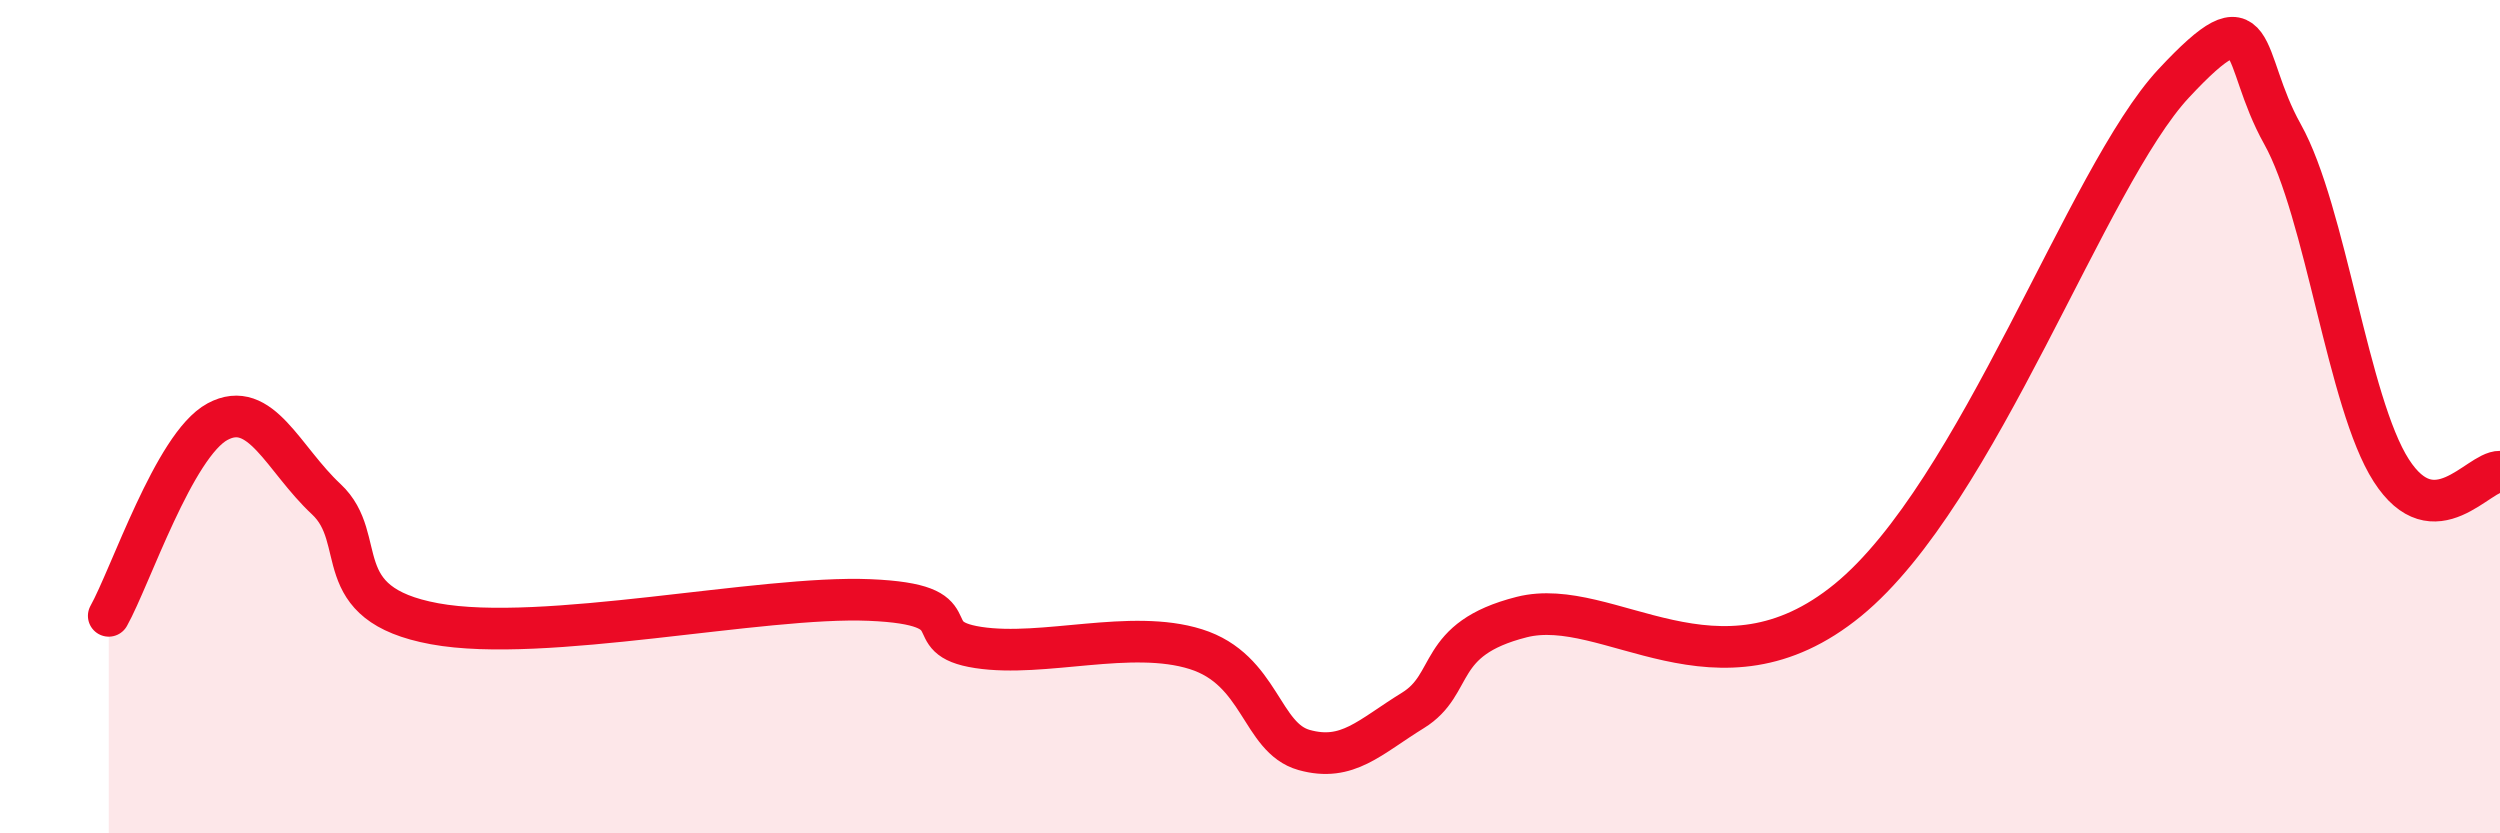
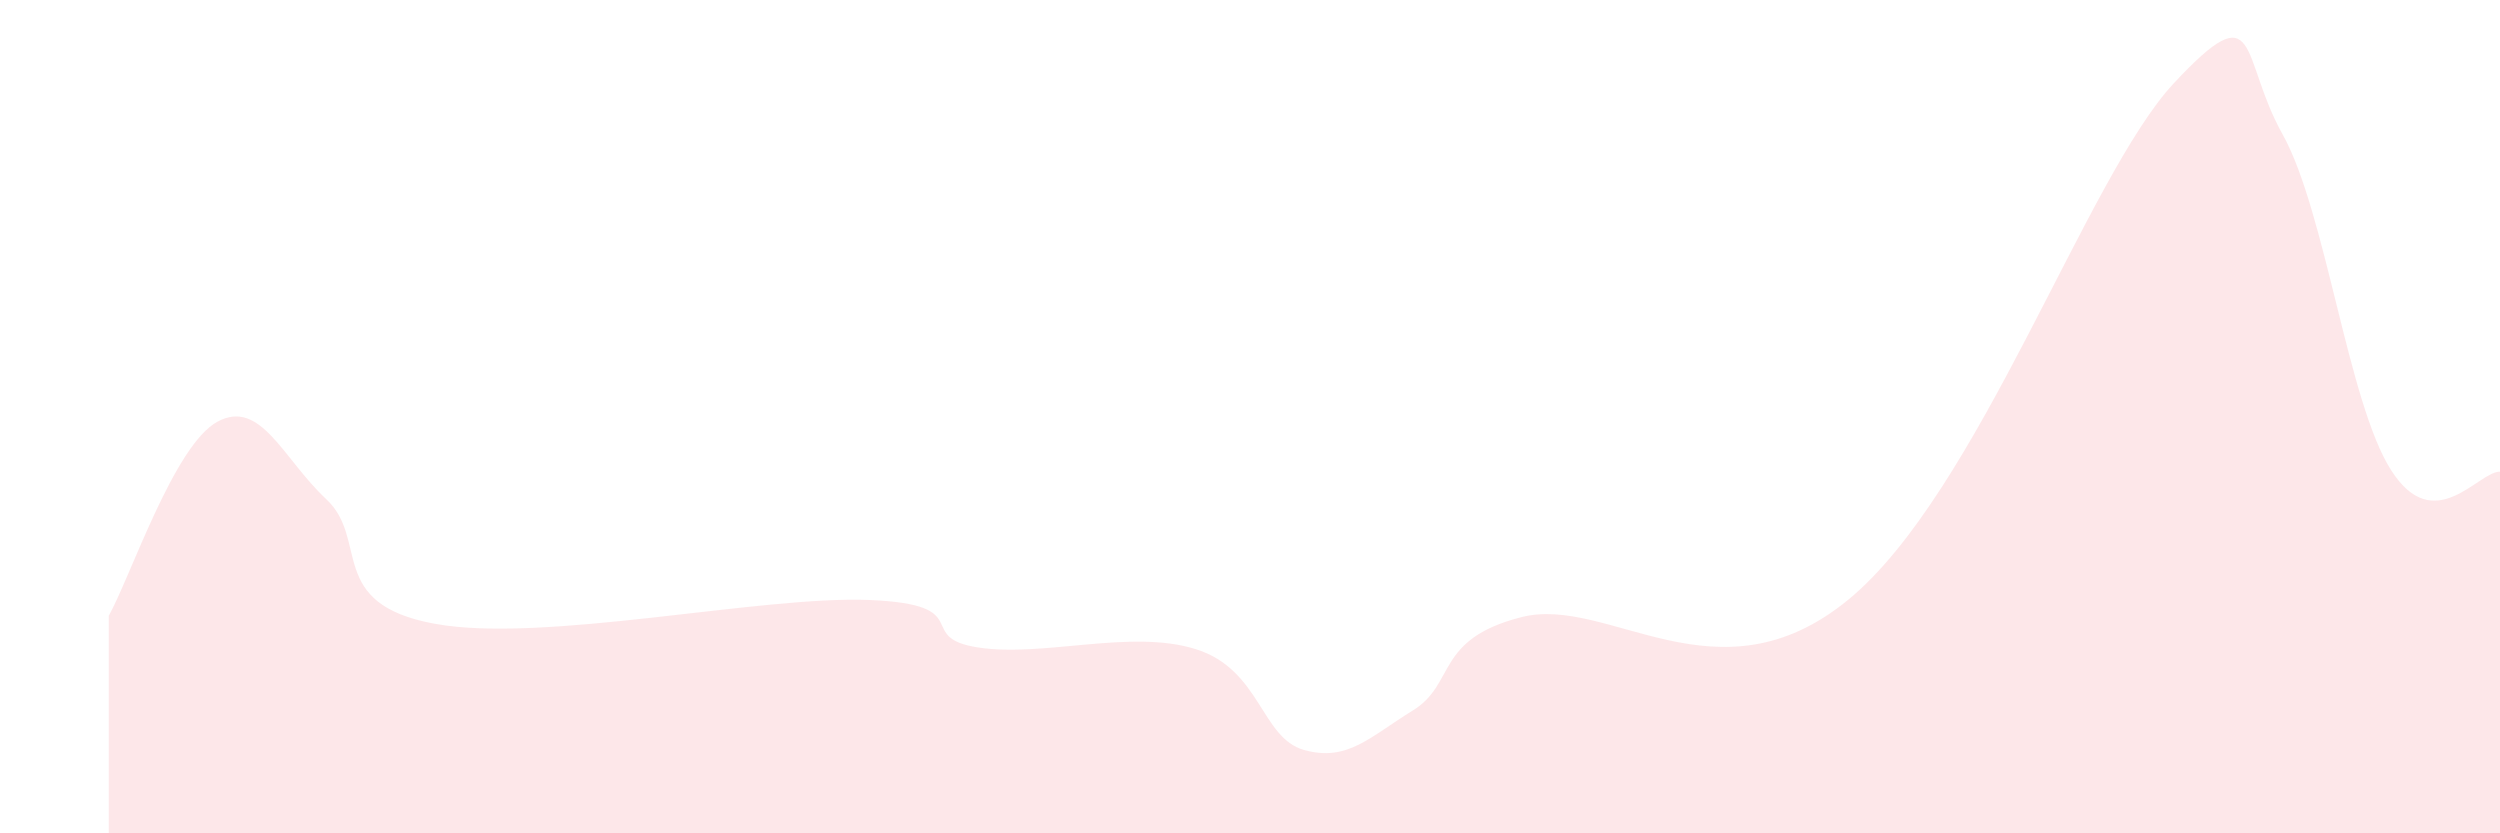
<svg xmlns="http://www.w3.org/2000/svg" width="60" height="20" viewBox="0 0 60 20">
  <path d="M 2.61,14.78 C 3.13,13.85 4.18,10.68 5.22,10.12 C 6.26,9.56 6.79,11.01 7.83,11.98 C 8.87,12.95 7.82,14.49 10.43,14.97 C 13.04,15.45 18.26,14.29 20.87,14.4 C 23.48,14.51 21.91,15.3 23.48,15.54 C 25.05,15.78 27.14,15.09 28.7,15.58 C 30.26,16.07 30.26,17.71 31.3,18 C 32.34,18.29 32.87,17.69 33.91,17.05 C 34.95,16.41 34.43,15.34 36.52,14.81 C 38.61,14.28 41.22,16.96 44.35,14.4 C 47.48,11.84 50.08,4.24 52.17,2 C 54.26,-0.24 53.74,1.36 54.78,3.22 C 55.82,5.08 56.35,9.67 57.39,11.29 C 58.43,12.91 59.48,11.31 60,11.32L60 20L2.61 20Z" fill="#EB0A25" opacity="0.1" stroke-linecap="round" stroke-linejoin="round" />
-   <path d="M 2.61,14.78 C 3.13,13.85 4.18,10.68 5.22,10.12 C 6.26,9.56 6.79,11.01 7.83,11.98 C 8.87,12.95 7.82,14.49 10.43,14.97 C 13.04,15.45 18.26,14.29 20.87,14.4 C 23.48,14.51 21.91,15.3 23.48,15.54 C 25.05,15.78 27.14,15.09 28.7,15.58 C 30.26,16.07 30.26,17.71 31.3,18 C 32.34,18.29 32.87,17.69 33.91,17.05 C 34.95,16.41 34.43,15.34 36.52,14.81 C 38.61,14.28 41.22,16.96 44.35,14.4 C 47.48,11.84 50.08,4.24 52.17,2 C 54.26,-0.24 53.74,1.36 54.78,3.22 C 55.82,5.08 56.35,9.67 57.39,11.29 C 58.43,12.91 59.48,11.31 60,11.32" stroke="#EB0A25" stroke-width="1" fill="none" stroke-linecap="round" stroke-linejoin="round" />
</svg>